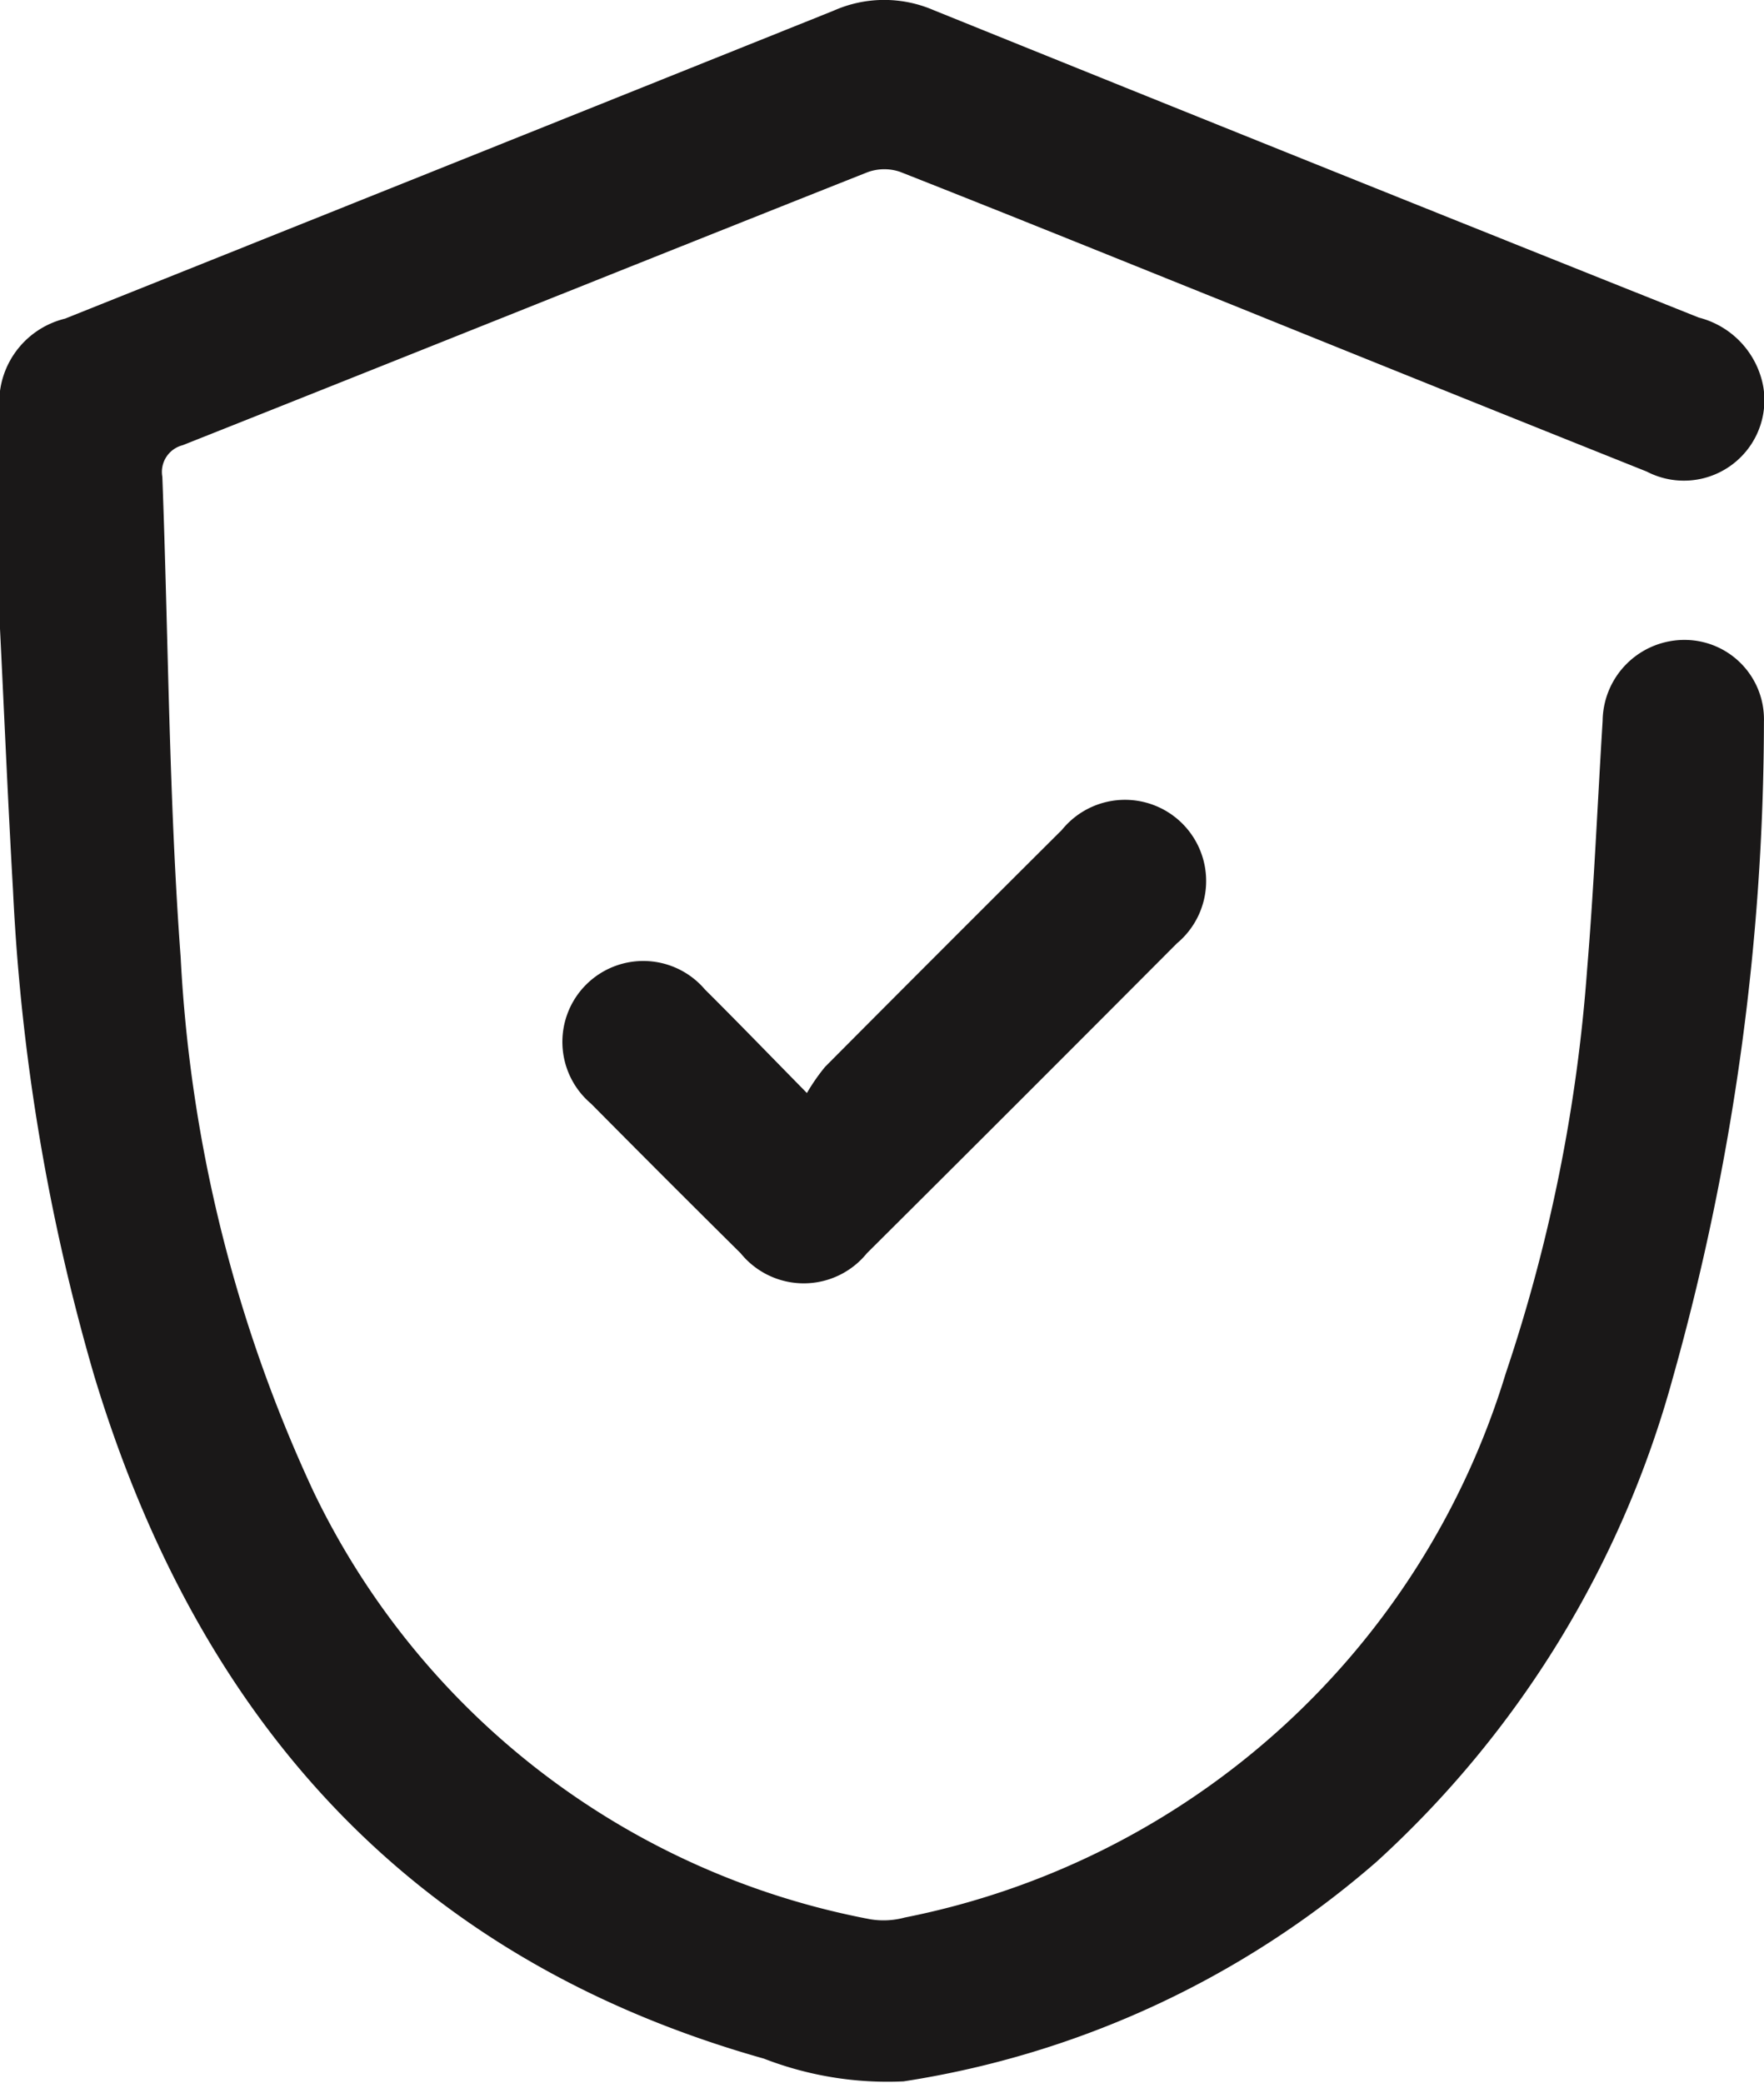
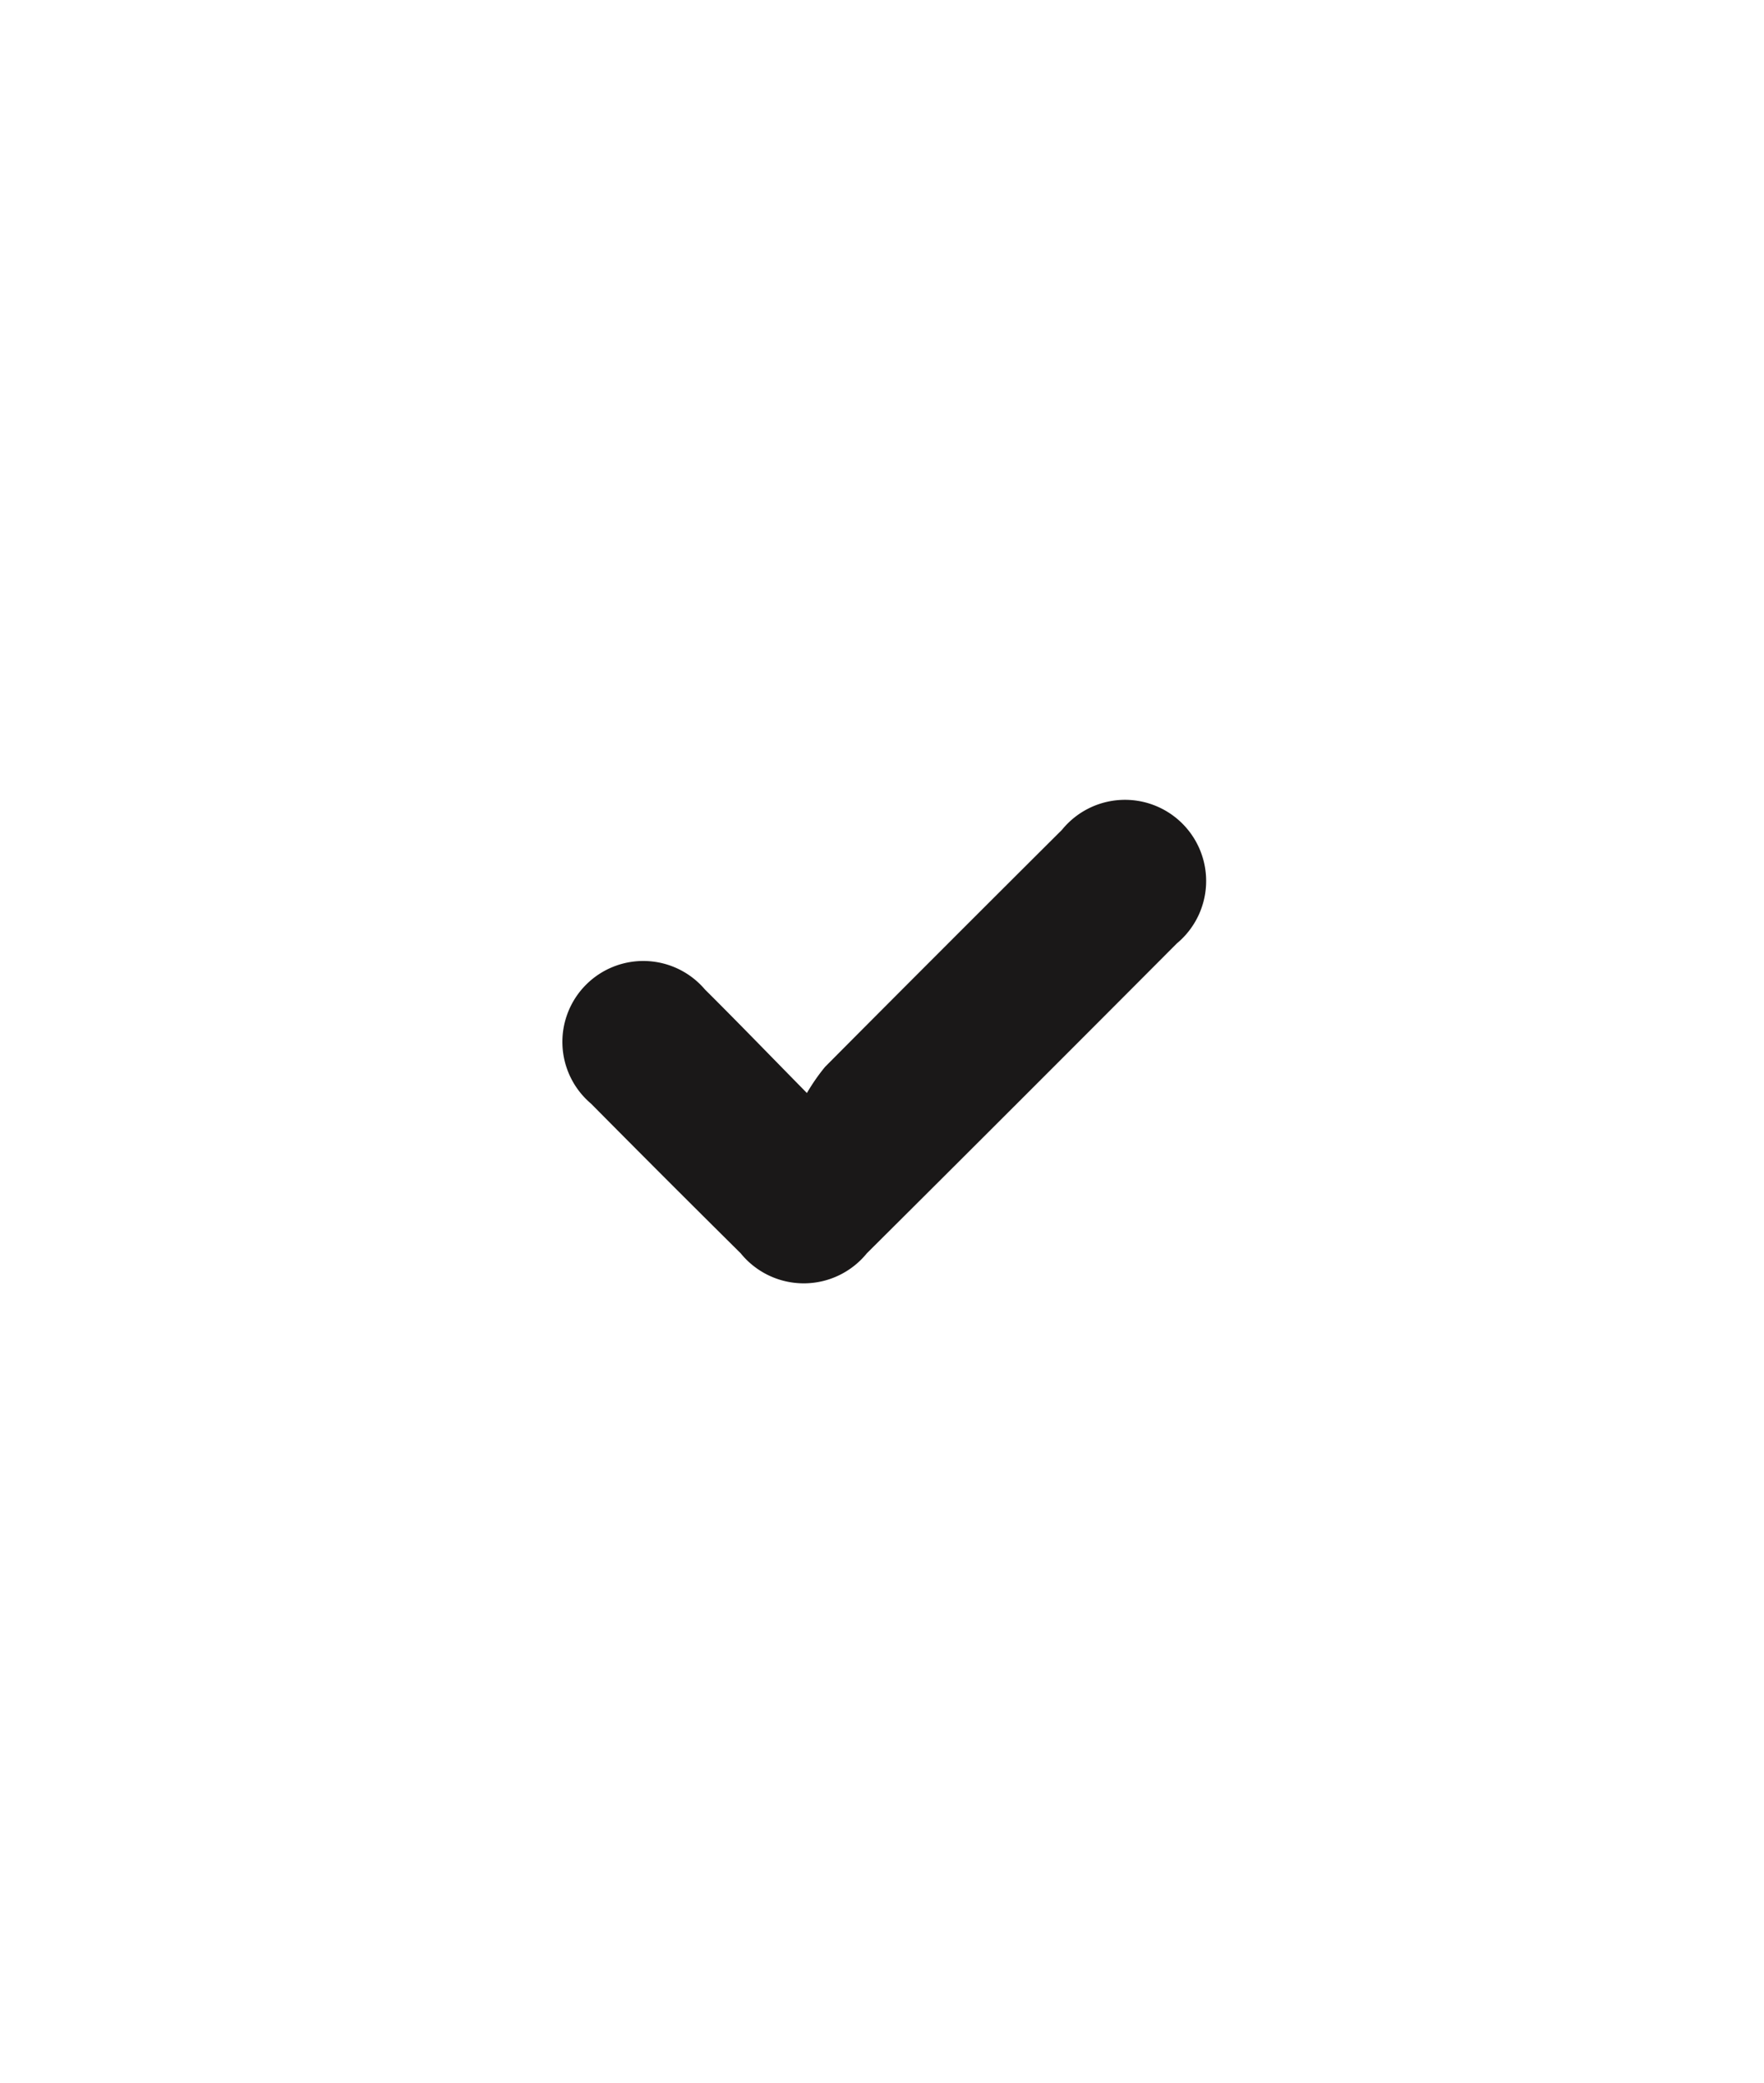
<svg xmlns="http://www.w3.org/2000/svg" id="Group_11666" data-name="Group 11666" width="27.101" height="32" viewBox="0 0 27.101 32">
  <defs>
    <clipPath id="clip-path">
      <rect id="Rectangle_1247" data-name="Rectangle 1247" width="27.101" height="32" fill="none" />
    </clipPath>
  </defs>
  <g id="Group_11666-2" data-name="Group 11666" clip-path="url(#clip-path)">
-     <path id="Path_12475" data-name="Path 12475" d="M0,9.66c0-1.13,0-2.215,0-3.3a1.326,1.326,0,0,1,1-1.465q5.9-2.36,11.805-4.73A1.913,1.913,0,0,1,14.339.154Q20.212,2.529,26.1,4.879a1.344,1.344,0,0,1,.992,1.074A1.237,1.237,0,0,1,25.3,7.245Q22.109,5.969,18.92,4.679c-1.7-.683-3.393-1.37-5.095-2.04a.75.75,0,0,0-.5.008C9.815,4.04,6.313,5.448,2.806,6.84a.423.423,0,0,0-.312.485c.093,2.463.1,4.933.282,7.389a22.112,22.112,0,0,0,2.04,8.2,11.948,11.948,0,0,0,8.552,6.571,1.243,1.243,0,0,0,.531-.026A12.11,12.11,0,0,0,23.133,21.1a25.166,25.166,0,0,0,1.25-6.2c.106-1.273.16-2.55.239-3.826A1.257,1.257,0,0,1,25.9,9.831a1.22,1.22,0,0,1,1.2,1.256,37.382,37.382,0,0,1-1.4,10.082A15.624,15.624,0,0,1,21.151,28.6a14.4,14.4,0,0,1-7.27,3.376,5.256,5.256,0,0,1-2.146-.35c-5.425-1.531-8.687-5.2-10.287-10.488A32.018,32.018,0,0,1,.2,13.678C.122,12.325.065,10.971,0,9.66" transform="translate(0 0)" fill="#1a1818" />
    <path id="Path_12476" data-name="Path 12476" d="M115.071,162.9a3.044,3.044,0,0,1,.278-.4q1.815-1.825,3.639-3.641a1.247,1.247,0,1,1,1.765,1.745q-2.376,2.386-4.763,4.761a1.248,1.248,0,0,1-1.937,0q-1.155-1.144-2.3-2.3a1.243,1.243,0,1,1,1.75-1.754c.494.491.978.992,1.567,1.591" transform="translate(-102.673 -146.11)" fill="#1a1818" />
  </g>
</svg>